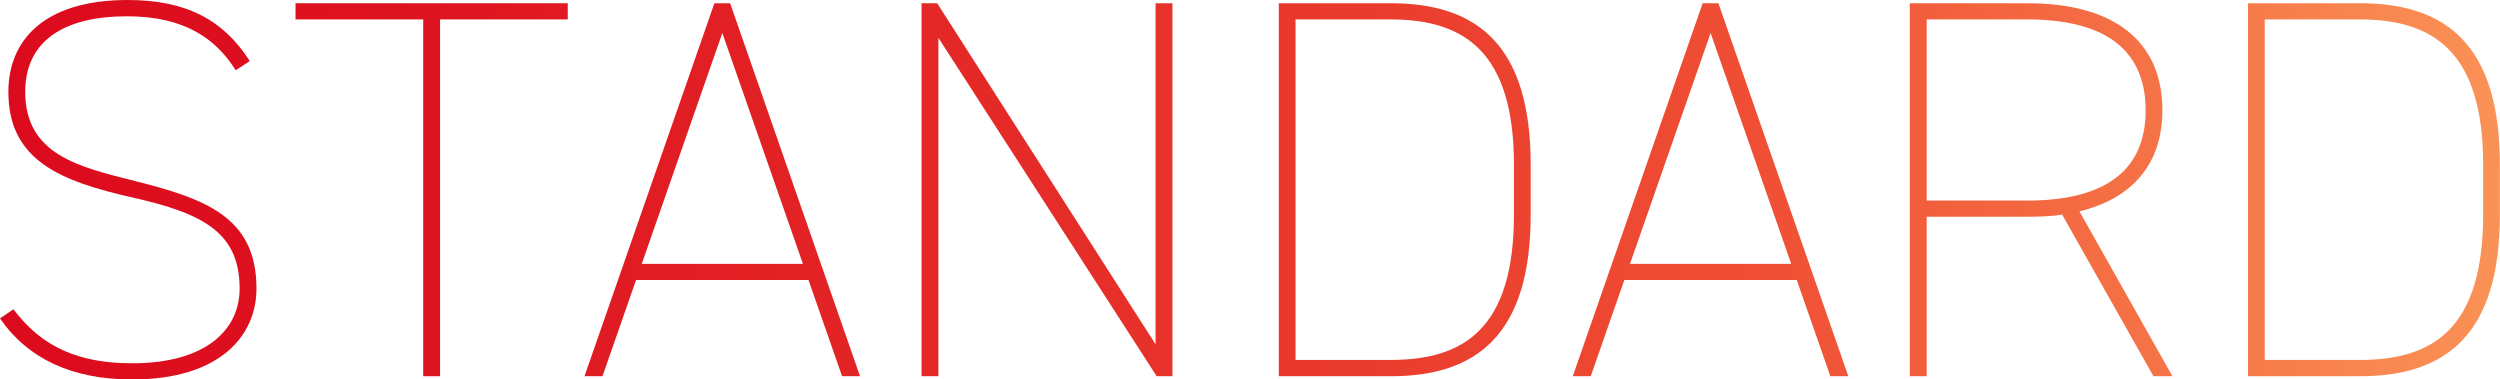
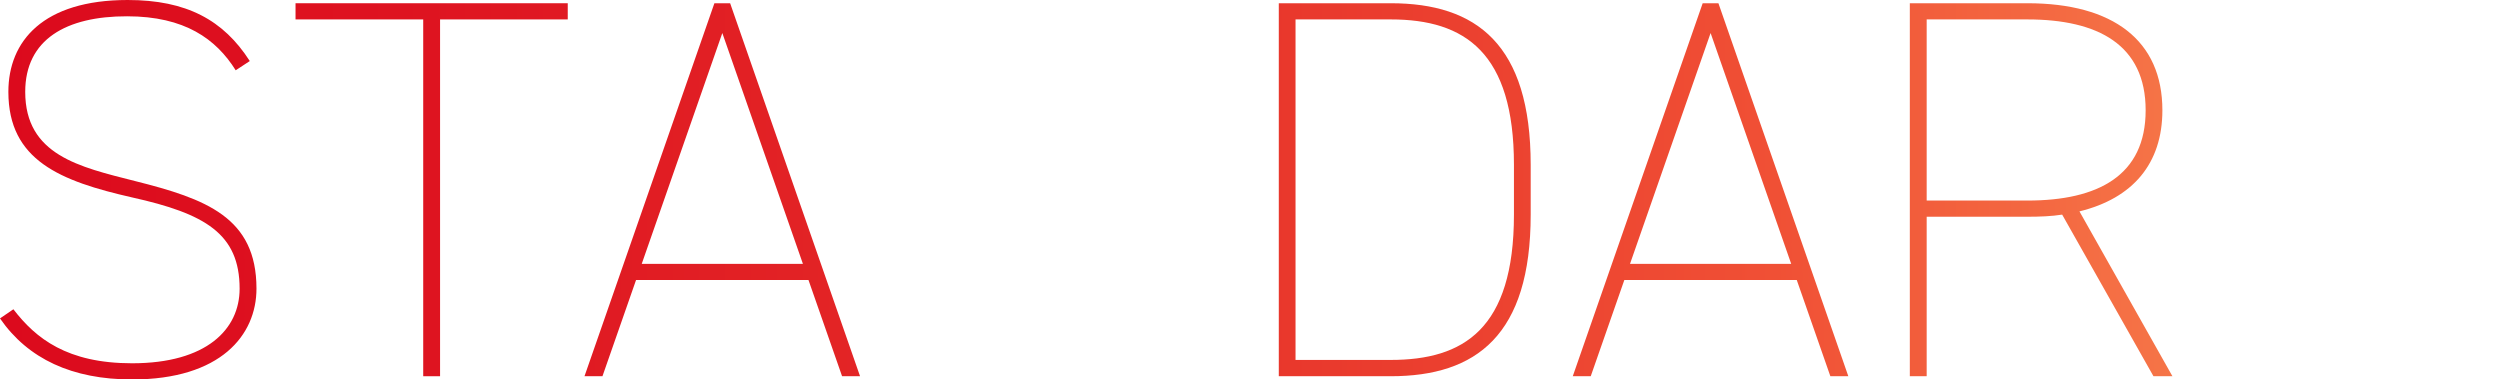
<svg xmlns="http://www.w3.org/2000/svg" id="b" data-name="レイヤー 2" width="224" height="34" viewBox="0 0 224 34">
  <defs>
    <style>
      .e {
        fill: url(#d);
      }
    </style>
    <linearGradient id="d" data-name="名称未設定グラデーション 13" x1="0" y1="17" x2="224" y2="17" gradientUnits="userSpaceOnUse">
      <stop offset="0" stop-color="#dc0a1d" />
      <stop offset=".16" stop-color="#de1320" />
      <stop offset=".42" stop-color="#e52c28" />
      <stop offset=".71" stop-color="#f05035" />
      <stop offset="1" stop-color="#fa9256" />
    </linearGradient>
  </defs>
  <g id="c" data-name="レイヤー 1">
    <g>
      <path class="e" d="m21.12,6.3c-1.76-2.81-4.57-4.84-9.73-4.84C5.92,1.45,2.26,3.54,2.26,8.23c0,5.67,4.87,6.73,9.83,7.99,6.37,1.6,10.89,3.25,10.89,9.64,0,4.17-3.21,8.14-11.14,8.14-5.37,0-9.33-1.84-11.84-5.47l1.2-.82c2.01,2.62,4.82,4.84,10.64,4.84,6.67,0,9.63-3.05,9.63-6.68,0-4.94-3.11-6.73-9.63-8.18C5.42,16.23.75,14.38.75,8.23.75,3.68,3.86,0,11.44,0c5.27,0,8.58,1.79,10.94,5.47l-1.25.82Z" />
      <path class="e" d="m50.87.29v1.45h-11.44v31.97h-1.51V1.74h-11.44V.29h24.38Z" />
      <path class="e" d="m52.37,33.71L64.01.29h1.41l11.64,33.42h-1.61l-3.01-8.62h-15.45l-3.01,8.62h-1.61Zm5.12-10.07h14.45l-7.22-20.68-7.22,20.68Z" />
-       <path class="e" d="m105.05.29v33.42h-1.41L84.08,3.39v30.32h-1.51V.29h1.4l19.57,30.56V.29h1.51Z" />
      <path class="e" d="m114.58,33.71V.29h10.03c7.68,0,12.54,3.68,12.54,14.48v4.46c0,10.8-4.87,14.48-12.54,14.48h-10.03Zm21.07-14.48v-4.46c0-10.03-4.36-13.03-11.04-13.03h-8.53v30.51h8.53c6.52,0,11.04-2.76,11.04-13.03Z" />
      <path class="e" d="m140.92,33.71L152.56.29h1.41l11.64,33.42h-1.61l-3.01-8.62h-15.45l-3.01,8.62h-1.6Zm5.12-10.07h14.45l-7.22-20.68-7.22,20.68Z" />
      <path class="e" d="m192.95,33.71l-8.18-14.48c-.95.15-2.01.19-3.11.19h-9.03v14.29h-1.51V.29h10.54c7.68,0,12.09,3.34,12.09,9.59,0,4.79-2.66,7.89-7.43,9.06l8.33,14.77h-1.71Zm-11.29-15.74c6.32,0,10.59-2.23,10.59-8.09s-4.26-8.14-10.59-8.14h-9.03v16.23h9.03Z" />
-       <path class="e" d="m201.42,33.71V.29h10.03c7.68,0,12.54,3.68,12.54,14.48v4.46c0,10.8-4.87,14.48-12.54,14.48h-10.03Zm21.07-14.48v-4.46c0-10.03-4.37-13.03-11.04-13.03h-8.53v30.51h8.53c6.52,0,11.04-2.76,11.04-13.03Z" />
    </g>
  </g>
</svg>